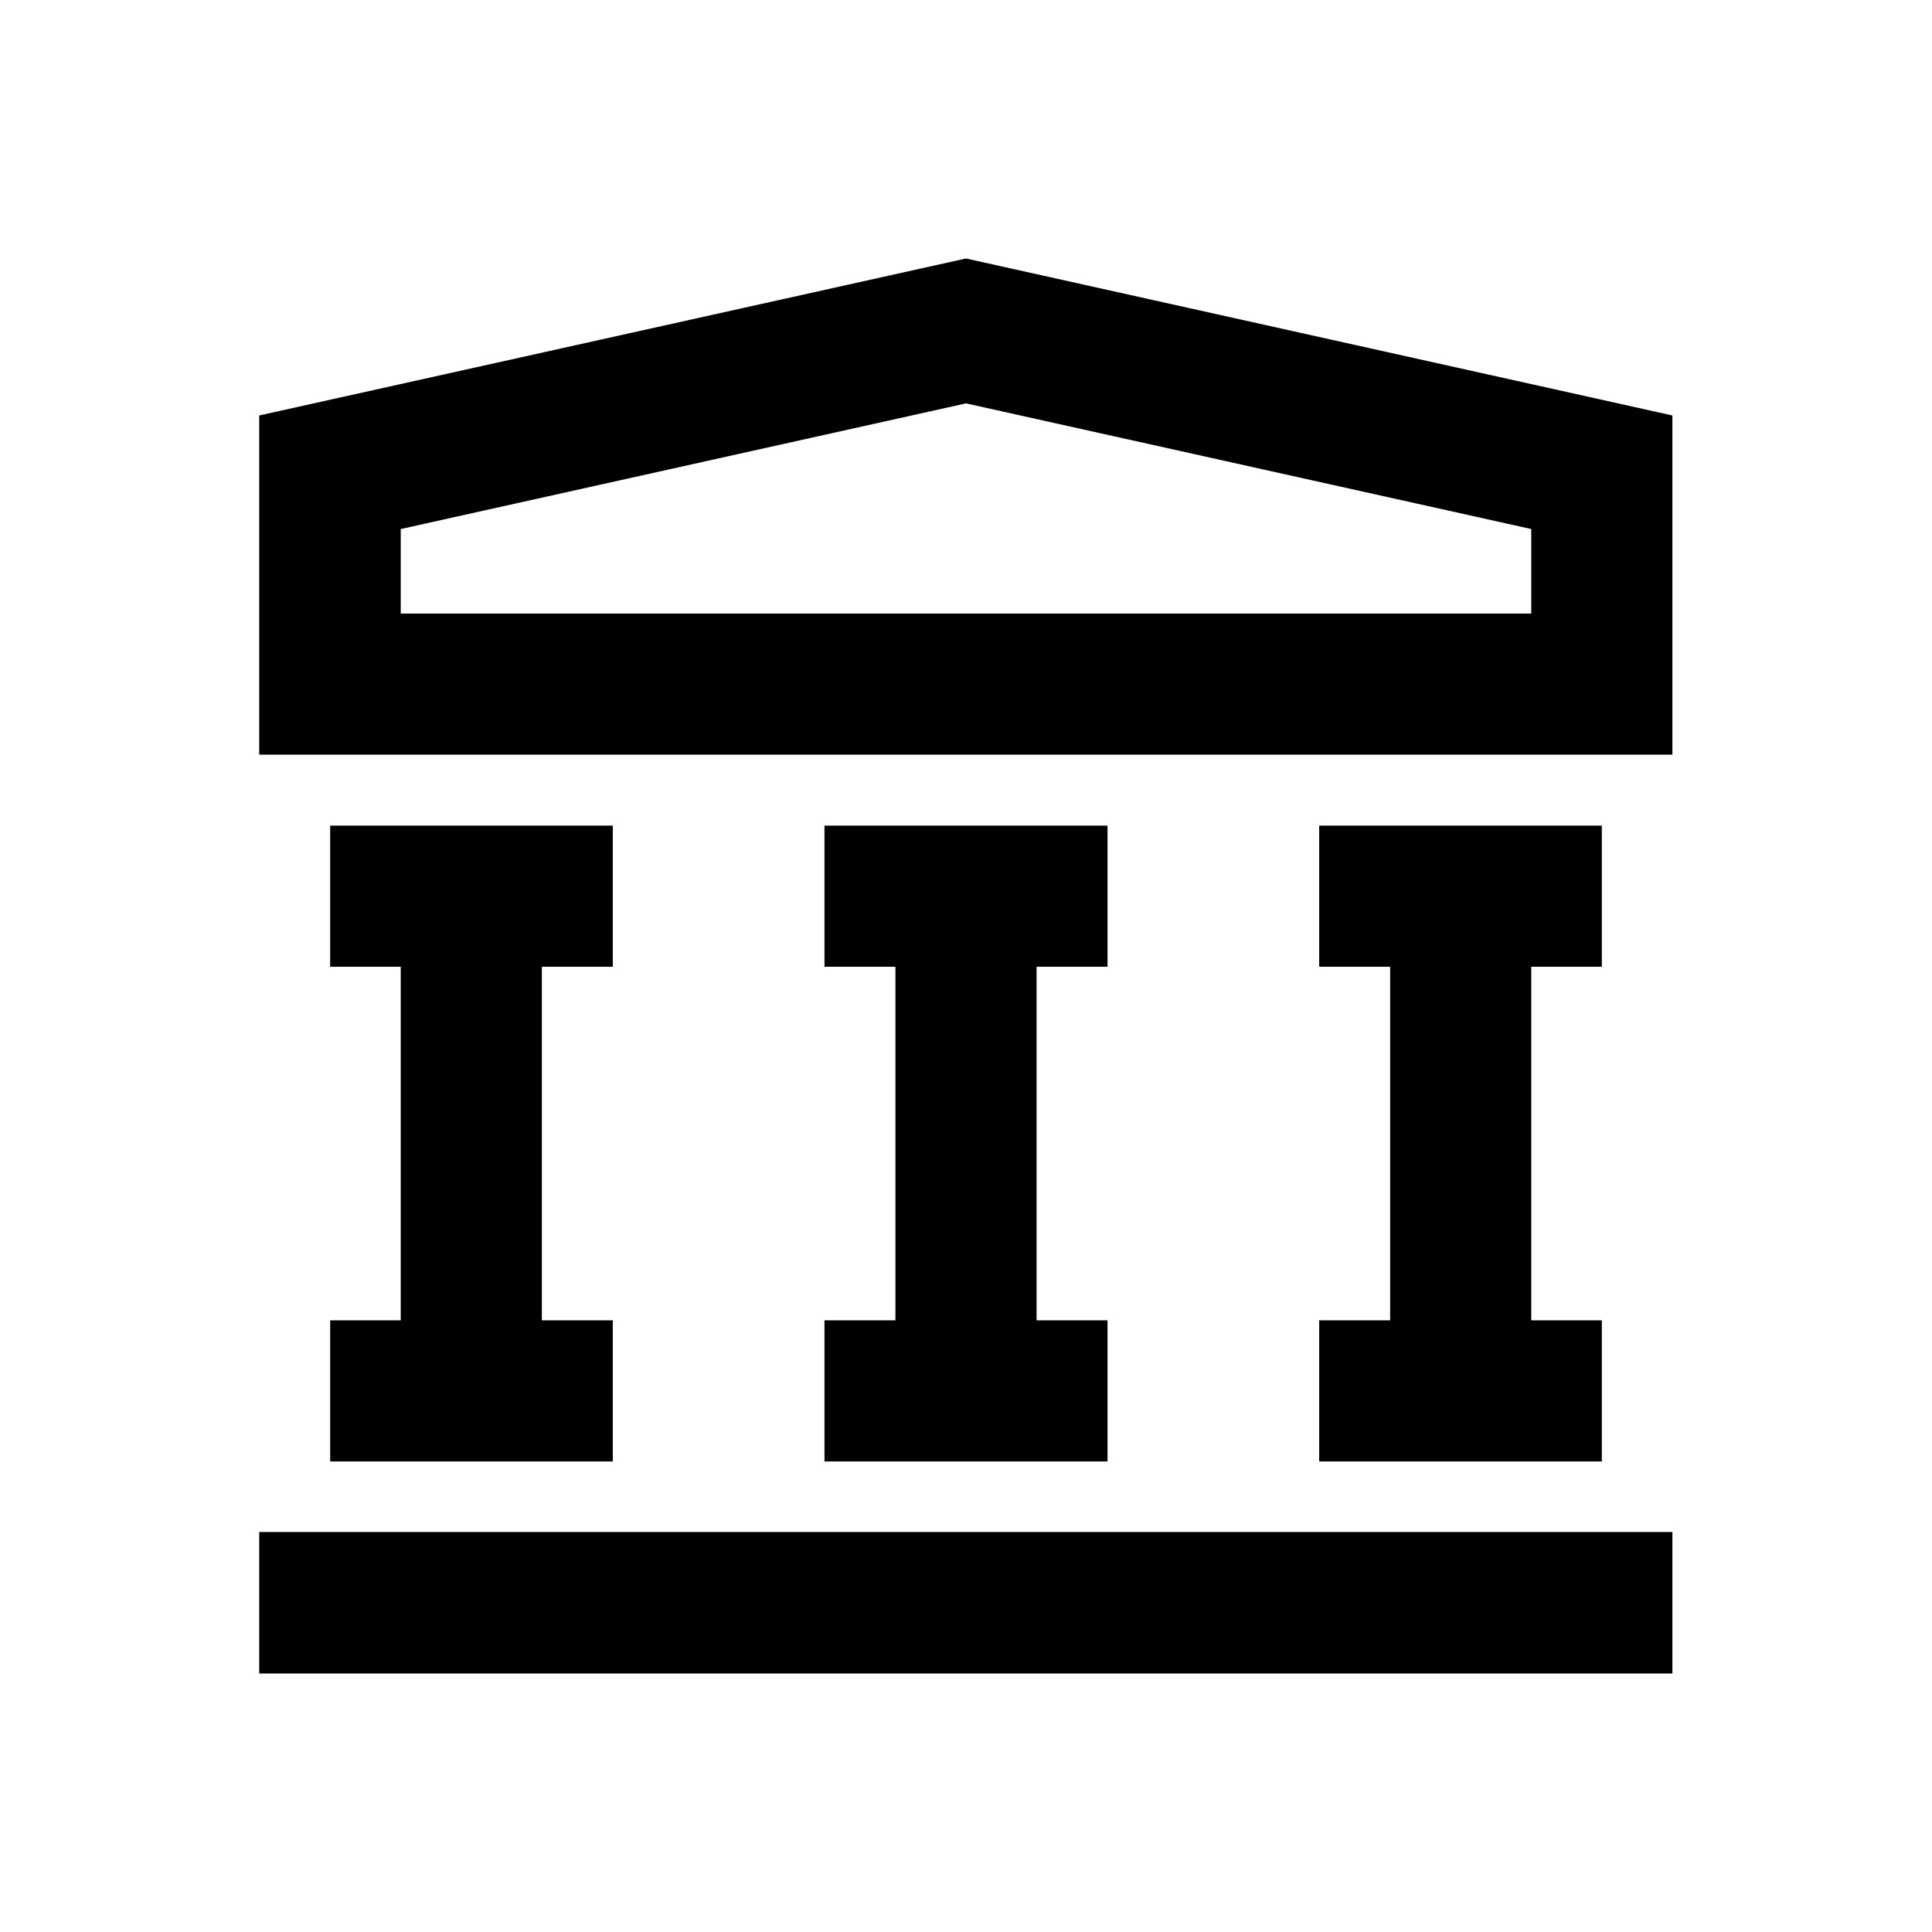
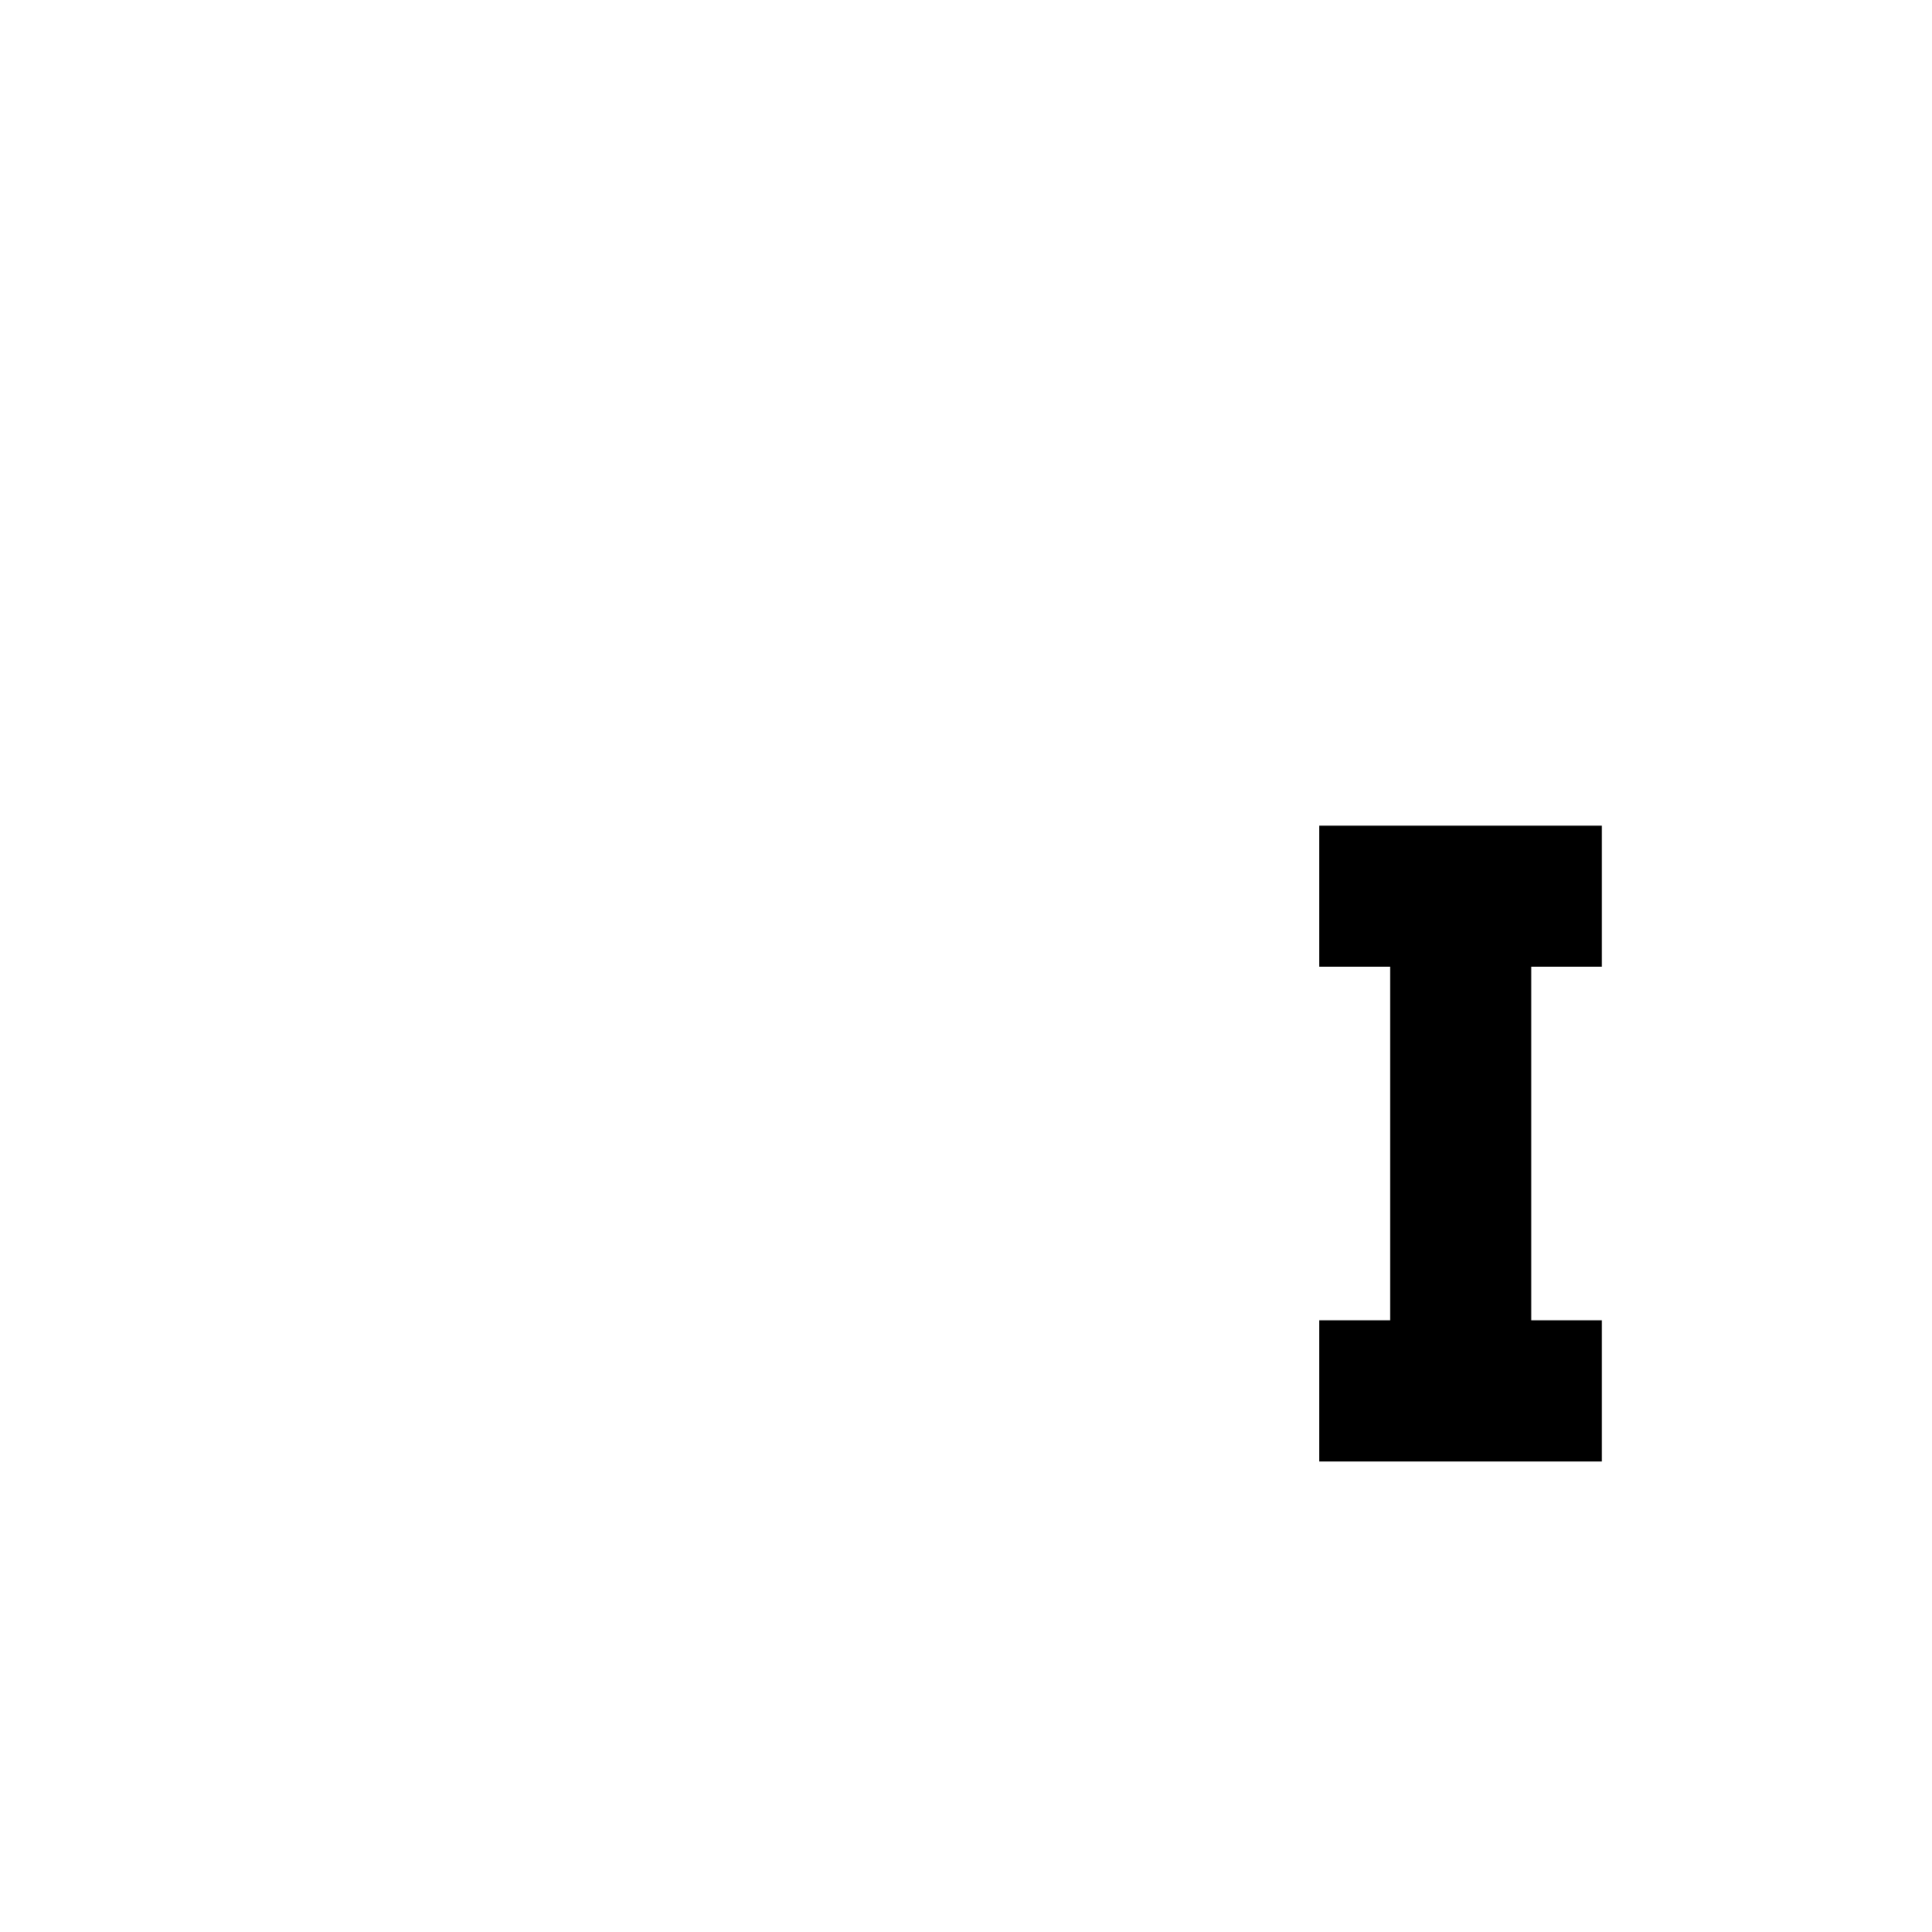
<svg xmlns="http://www.w3.org/2000/svg" version="1.1" id="Layer_1" x="0px" y="0px" viewBox="0 0 512 512" enable-background="new 0 0 512 512" xml:space="preserve">
  <g>
-     <path d="M256,68.5L68.7,110.1V200h374.5v-89.9L256,68.5z M405.8,162.6H106.2v-22.4L256,106.9l149.8,33.3V162.6z" />
-     <rect x="68.7" y="406" width="374.5" height="37.5" />
-     <polygon points="87.5,349.9 87.5,387.3 162.4,387.3 162.4,349.9 143.6,349.9 143.6,256.2 162.4,256.2 162.4,218.8 87.5,218.8    87.5,256.2 106.2,256.2 106.2,349.9  " />
-     <polygon points="218.5,349.9 218.5,387.3 293.5,387.3 293.5,349.9 274.7,349.9 274.7,256.2 293.5,256.2 293.5,218.8 218.5,218.8    218.5,256.2 237.3,256.2 237.3,349.9  " />
    <polygon points="349.6,349.9 349.6,387.3 424.5,387.3 424.5,349.9 405.8,349.9 405.8,256.2 424.5,256.2 424.5,218.8 349.6,218.8    349.6,256.2 368.4,256.2 368.4,349.9  " />
  </g>
</svg>